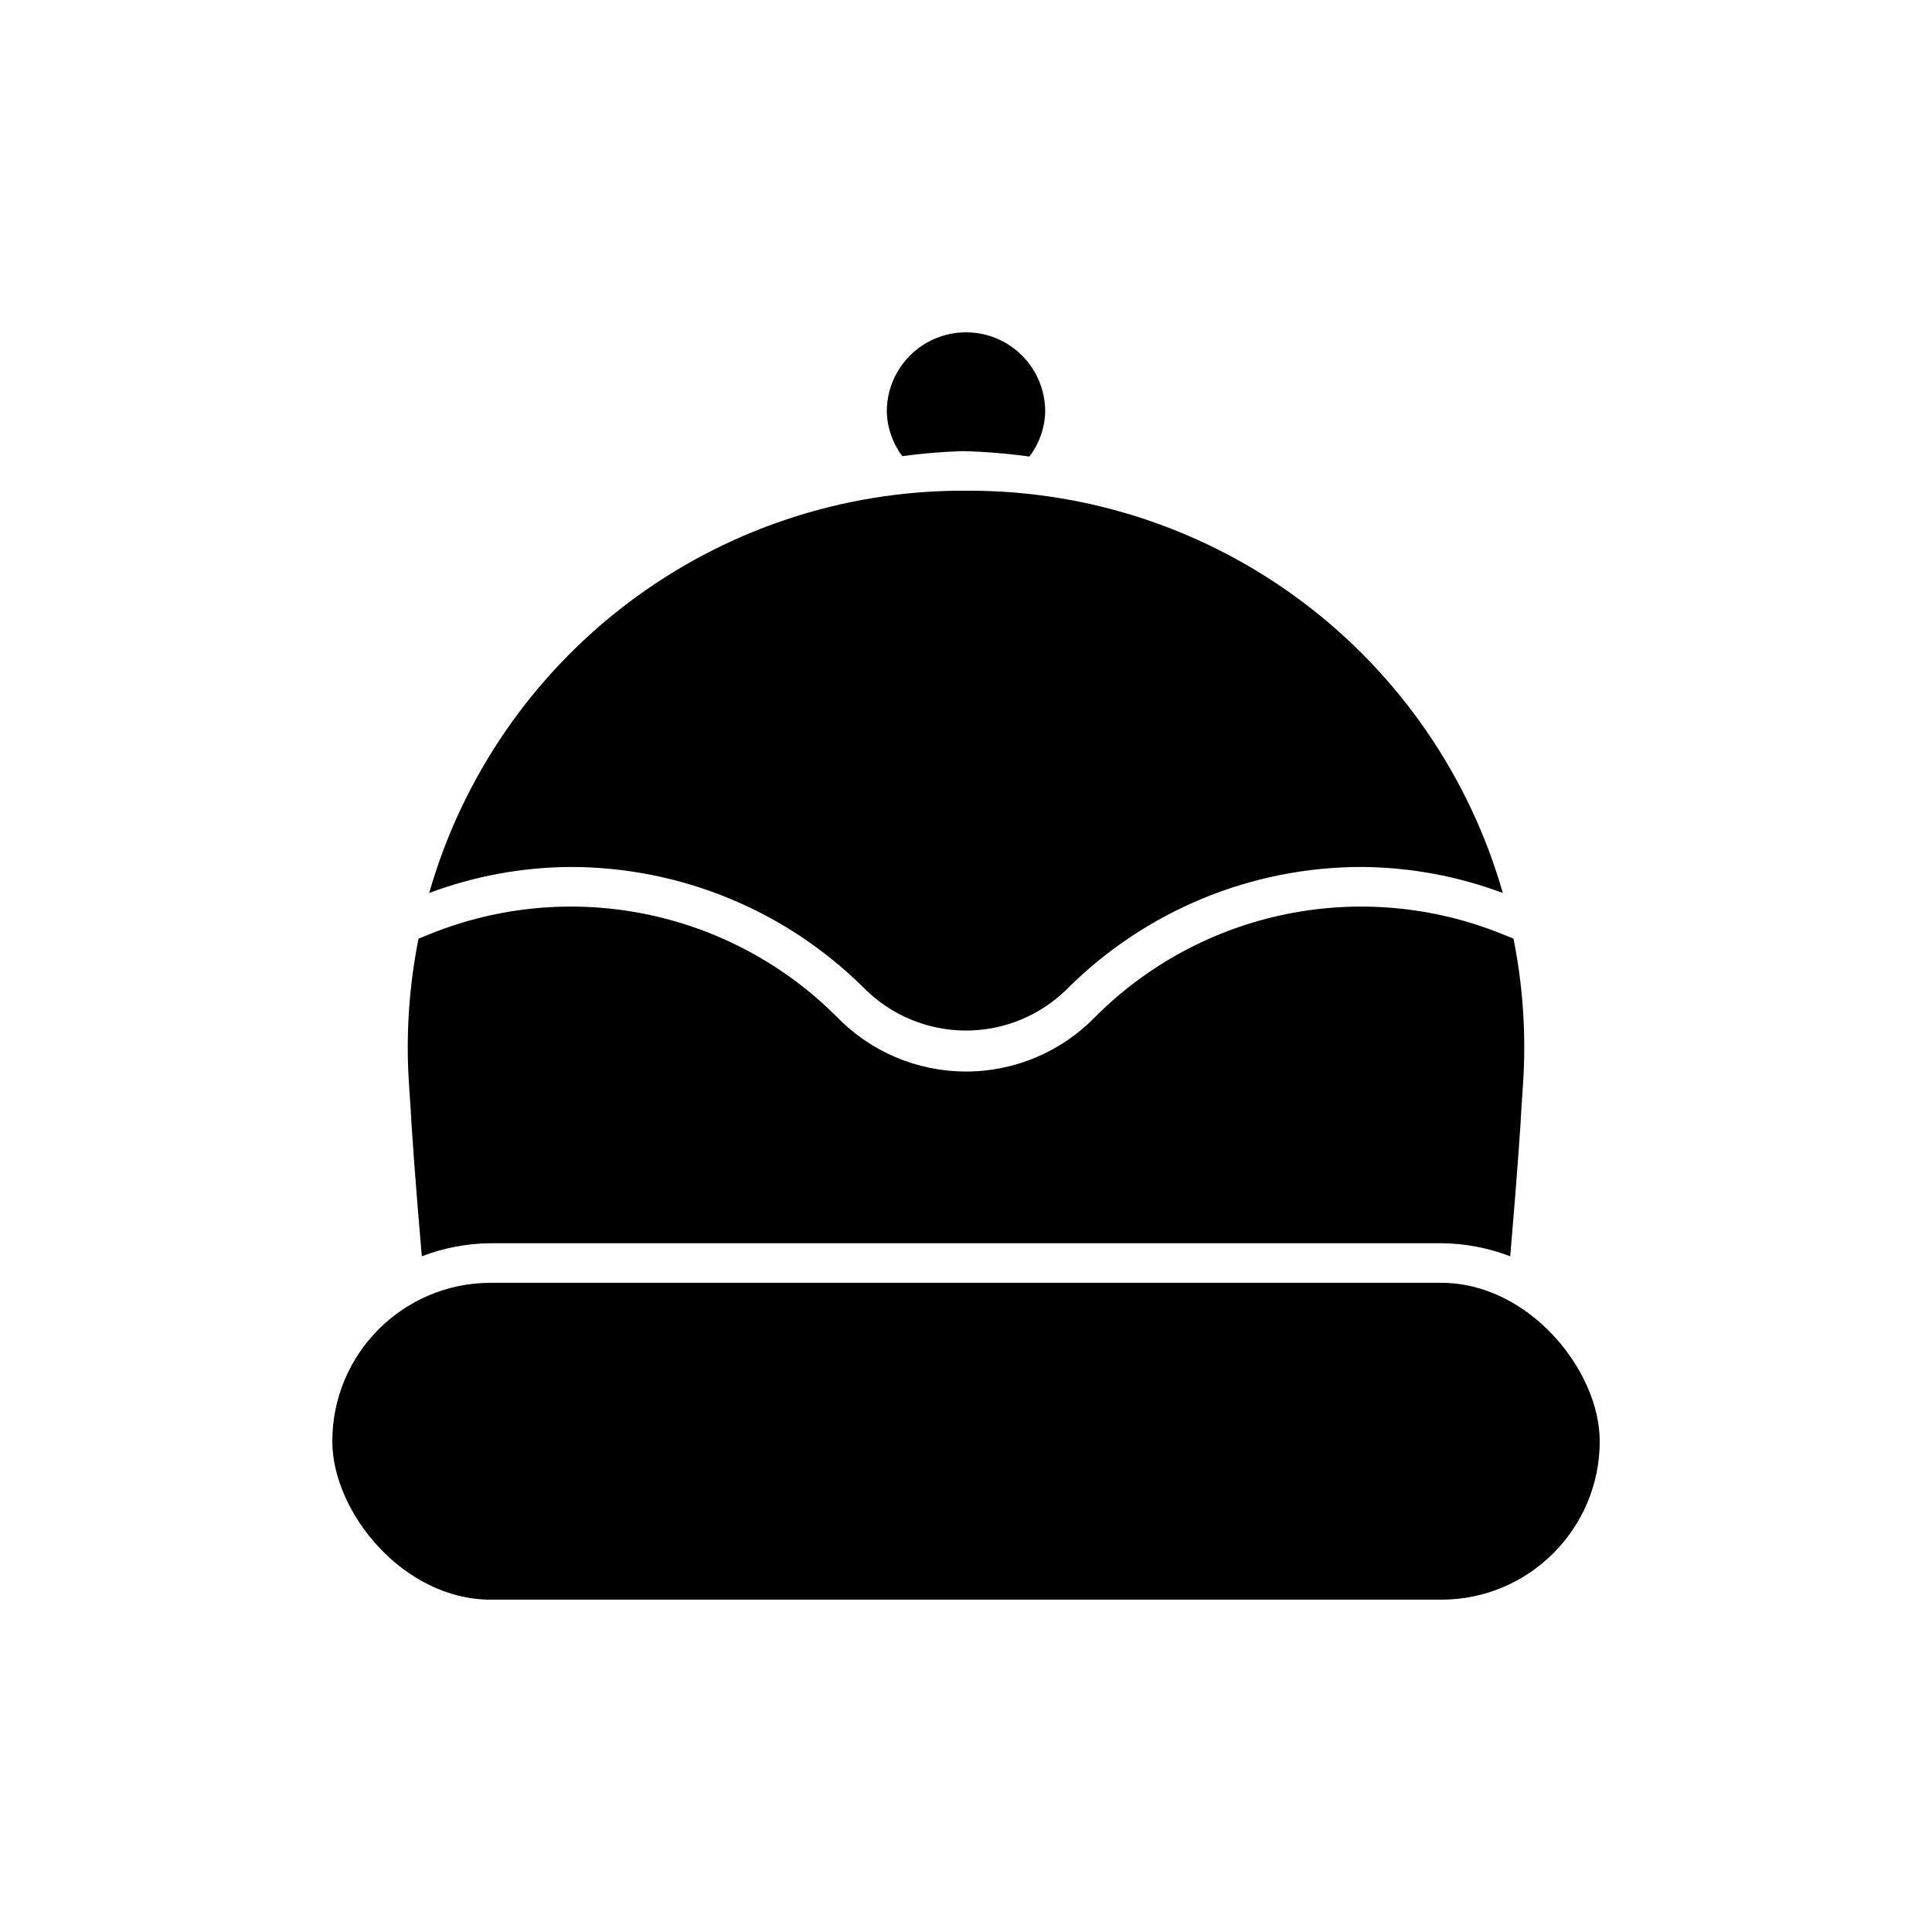
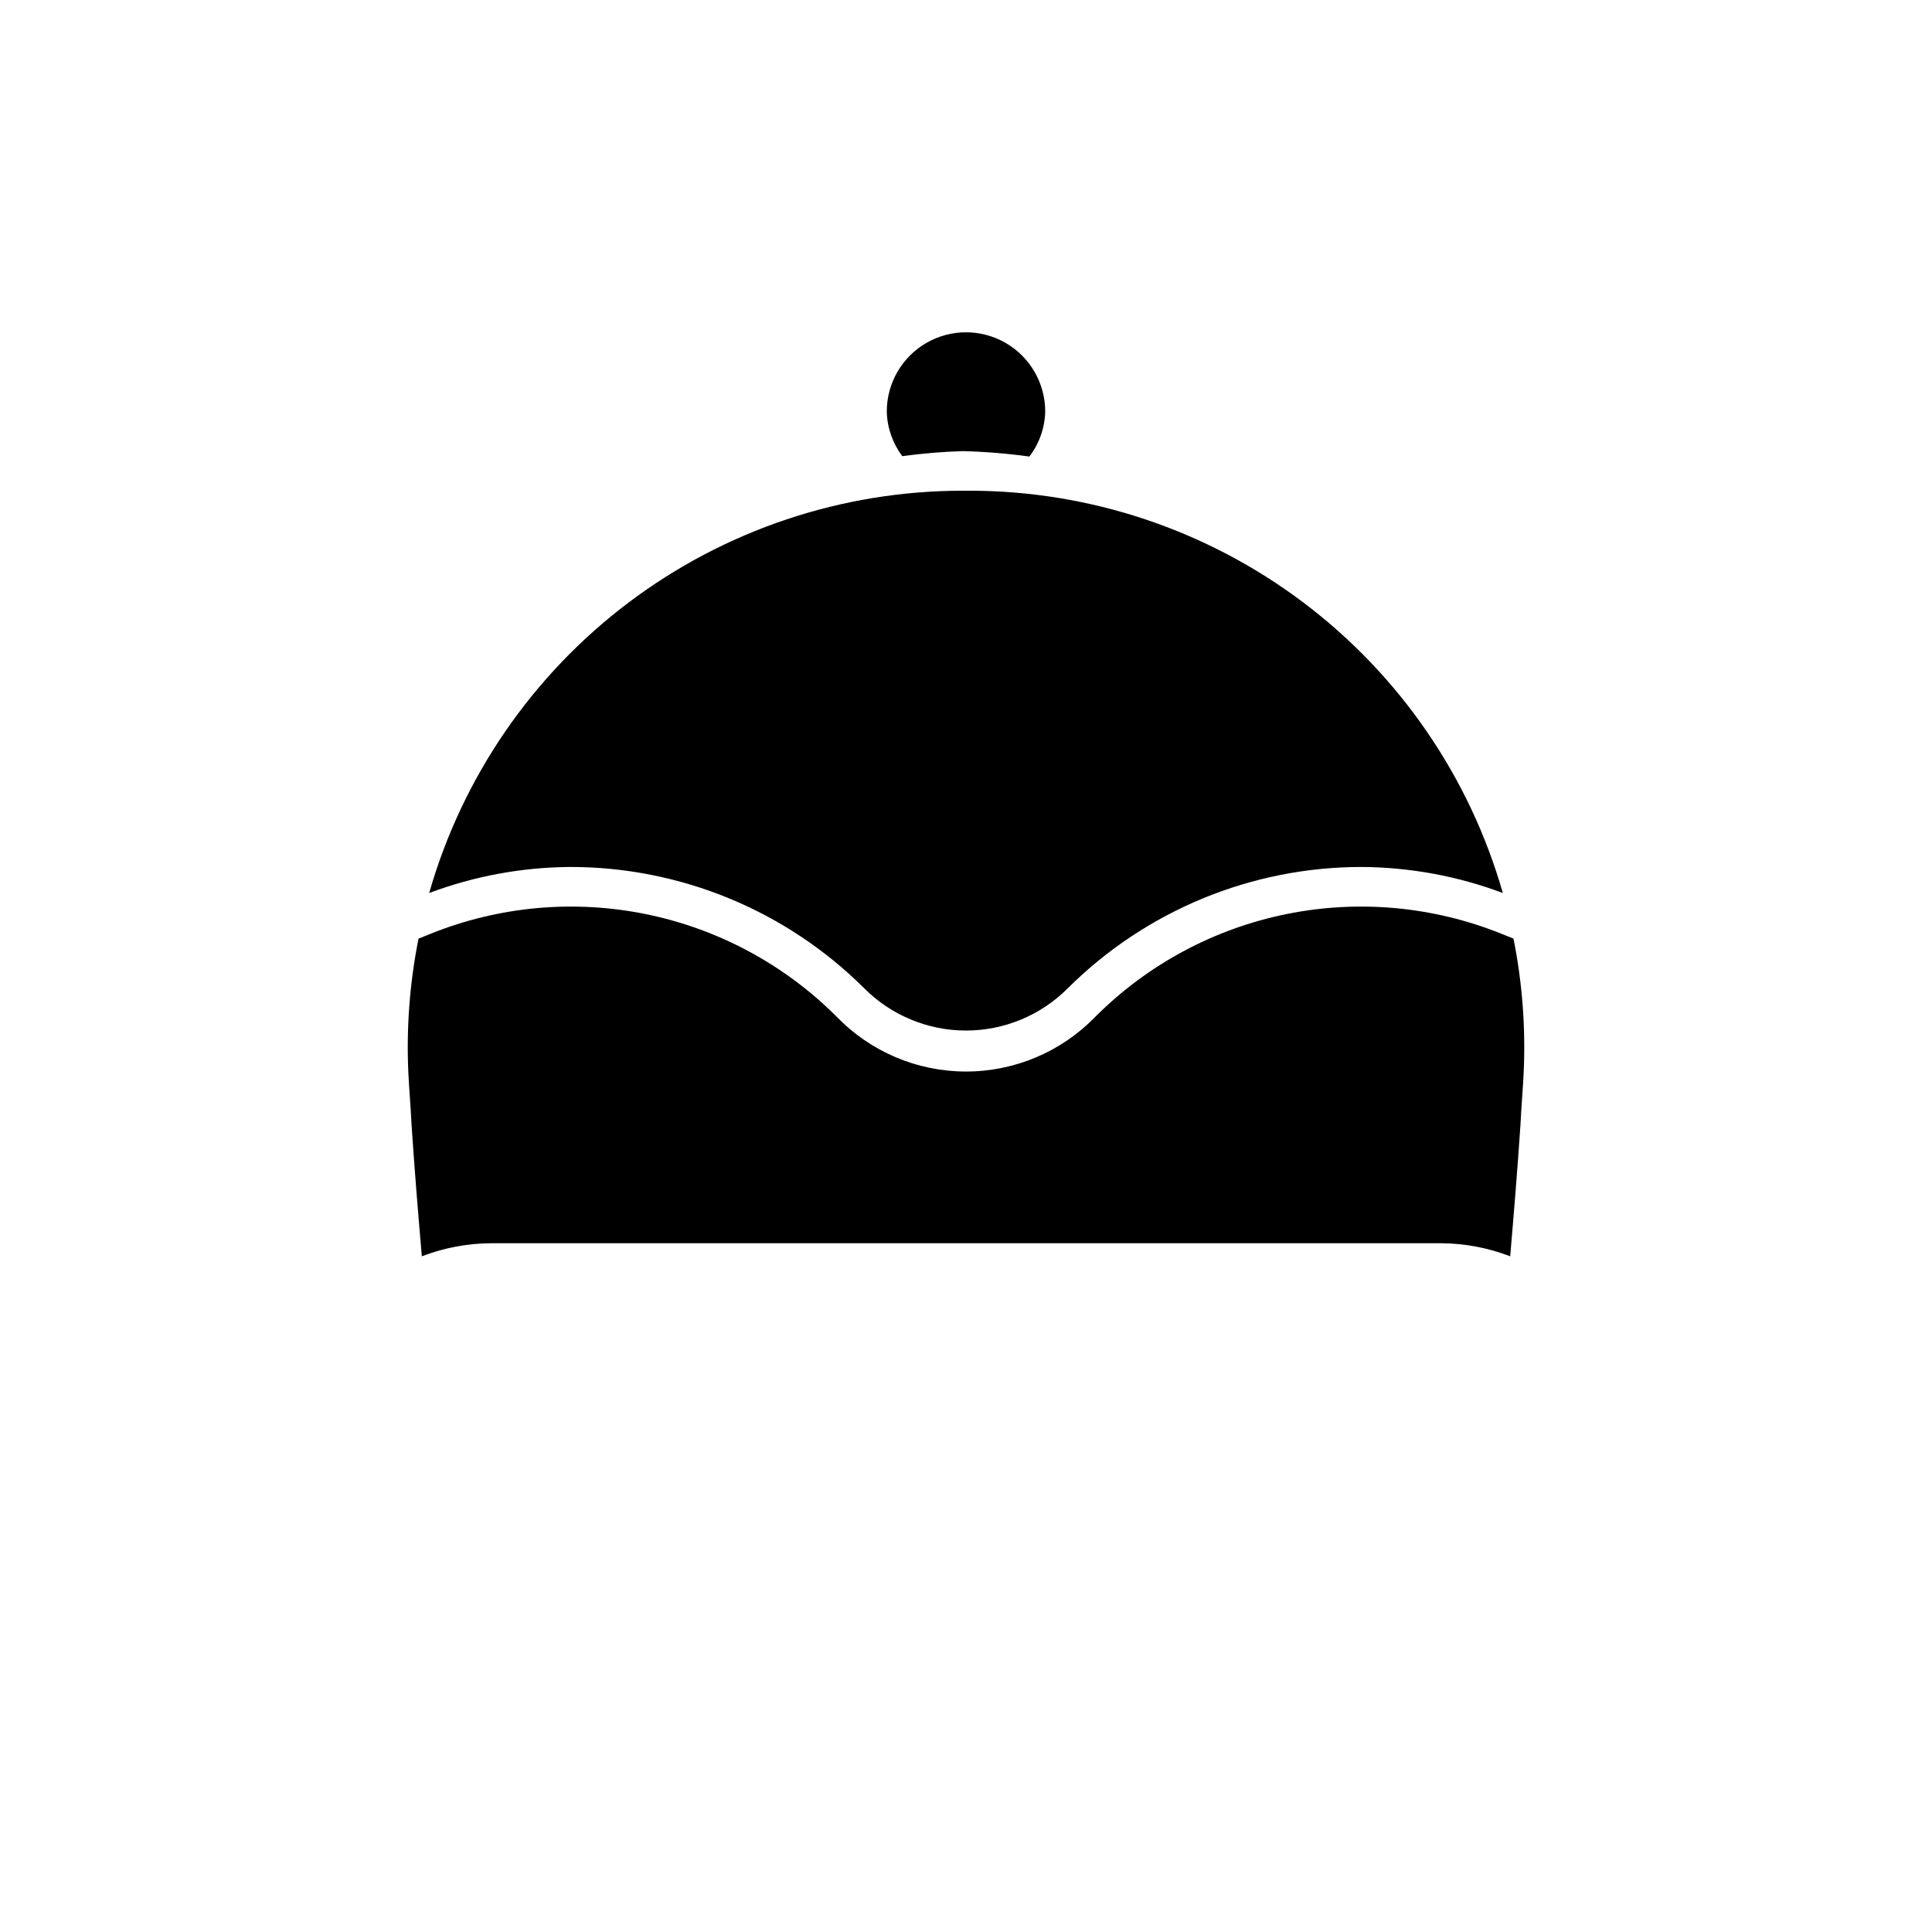
<svg xmlns="http://www.w3.org/2000/svg" fill="#000000" width="800px" height="800px" version="1.1" viewBox="144 144 512 512">
  <g>
-     <path d="m274.05 483.96h251.91c23.188 0 41.984 23.188 41.984 41.984 0 23.188-18.797 41.984-41.984 41.984h-251.91c-23.188 0-41.984-23.188-41.984-41.984 0-23.188 18.797-41.984 41.984-41.984z" />
    <path d="m373.04 405.92c7.137 7.152 16.824 11.176 26.93 11.184 10.105 0.008 19.797-4 26.945-11.141 20.719-20.656 48.789-32.242 78.043-32.207 12.746 0.09 25.371 2.426 37.305 6.898-8.785-30.723-27.344-57.75-52.859-76.984-25.52-19.238-56.609-29.637-88.562-29.625h-1.68c-31.957-0.012-63.047 10.387-88.562 29.625-25.52 19.234-44.074 46.262-52.863 76.984 11.934-4.473 24.562-6.809 37.305-6.898 29.234-0.039 57.289 11.531 78 32.164z" />
-     <path d="m416.8 264.99c2.621-3.438 4.09-7.613 4.191-11.934 0-7.5-4.004-14.43-10.496-18.18-6.496-3.75-14.5-3.75-20.992 0-6.496 3.75-10.496 10.68-10.496 18.18 0.098 4.277 1.539 8.414 4.113 11.832 5.32-0.727 10.672-1.172 16.039-1.336 5.902 0.152 11.793 0.633 17.641 1.438z" />
+     <path d="m416.8 264.99c2.621-3.438 4.09-7.613 4.191-11.934 0-7.5-4.004-14.43-10.496-18.18-6.496-3.75-14.5-3.75-20.992 0-6.496 3.75-10.496 10.68-10.496 18.18 0.098 4.277 1.539 8.414 4.113 11.832 5.32-0.727 10.672-1.172 16.039-1.336 5.902 0.152 11.793 0.633 17.641 1.438" />
    <path d="m525.95 473.47c6.25 0.043 12.434 1.219 18.266 3.461 0.988-11.477 1.922-22.926 2.731-34.953 0.211-4.617 0.629-9.238 0.84-13.645h-0.004c0.555-11.926-0.348-23.875-2.691-35.586l-3.273-1.32h0.004c-18.098-7.269-37.93-9.062-57.039-5.16-19.105 3.902-36.645 13.332-50.441 27.117-9 9.324-21.406 14.59-34.367 14.582-12.961-0.008-25.359-5.285-34.348-14.625-13.797-13.77-31.336-23.188-50.434-27.082s-38.922-2.098-57.008 5.168l-3.273 1.32c-2.344 11.707-3.246 23.66-2.695 35.586 0.211 4.41 0.629 9.027 0.84 13.645 0.801 12.023 1.738 23.473 2.731 34.953h-0.004c5.832-2.242 12.02-3.418 18.266-3.461z" />
  </g>
</svg>